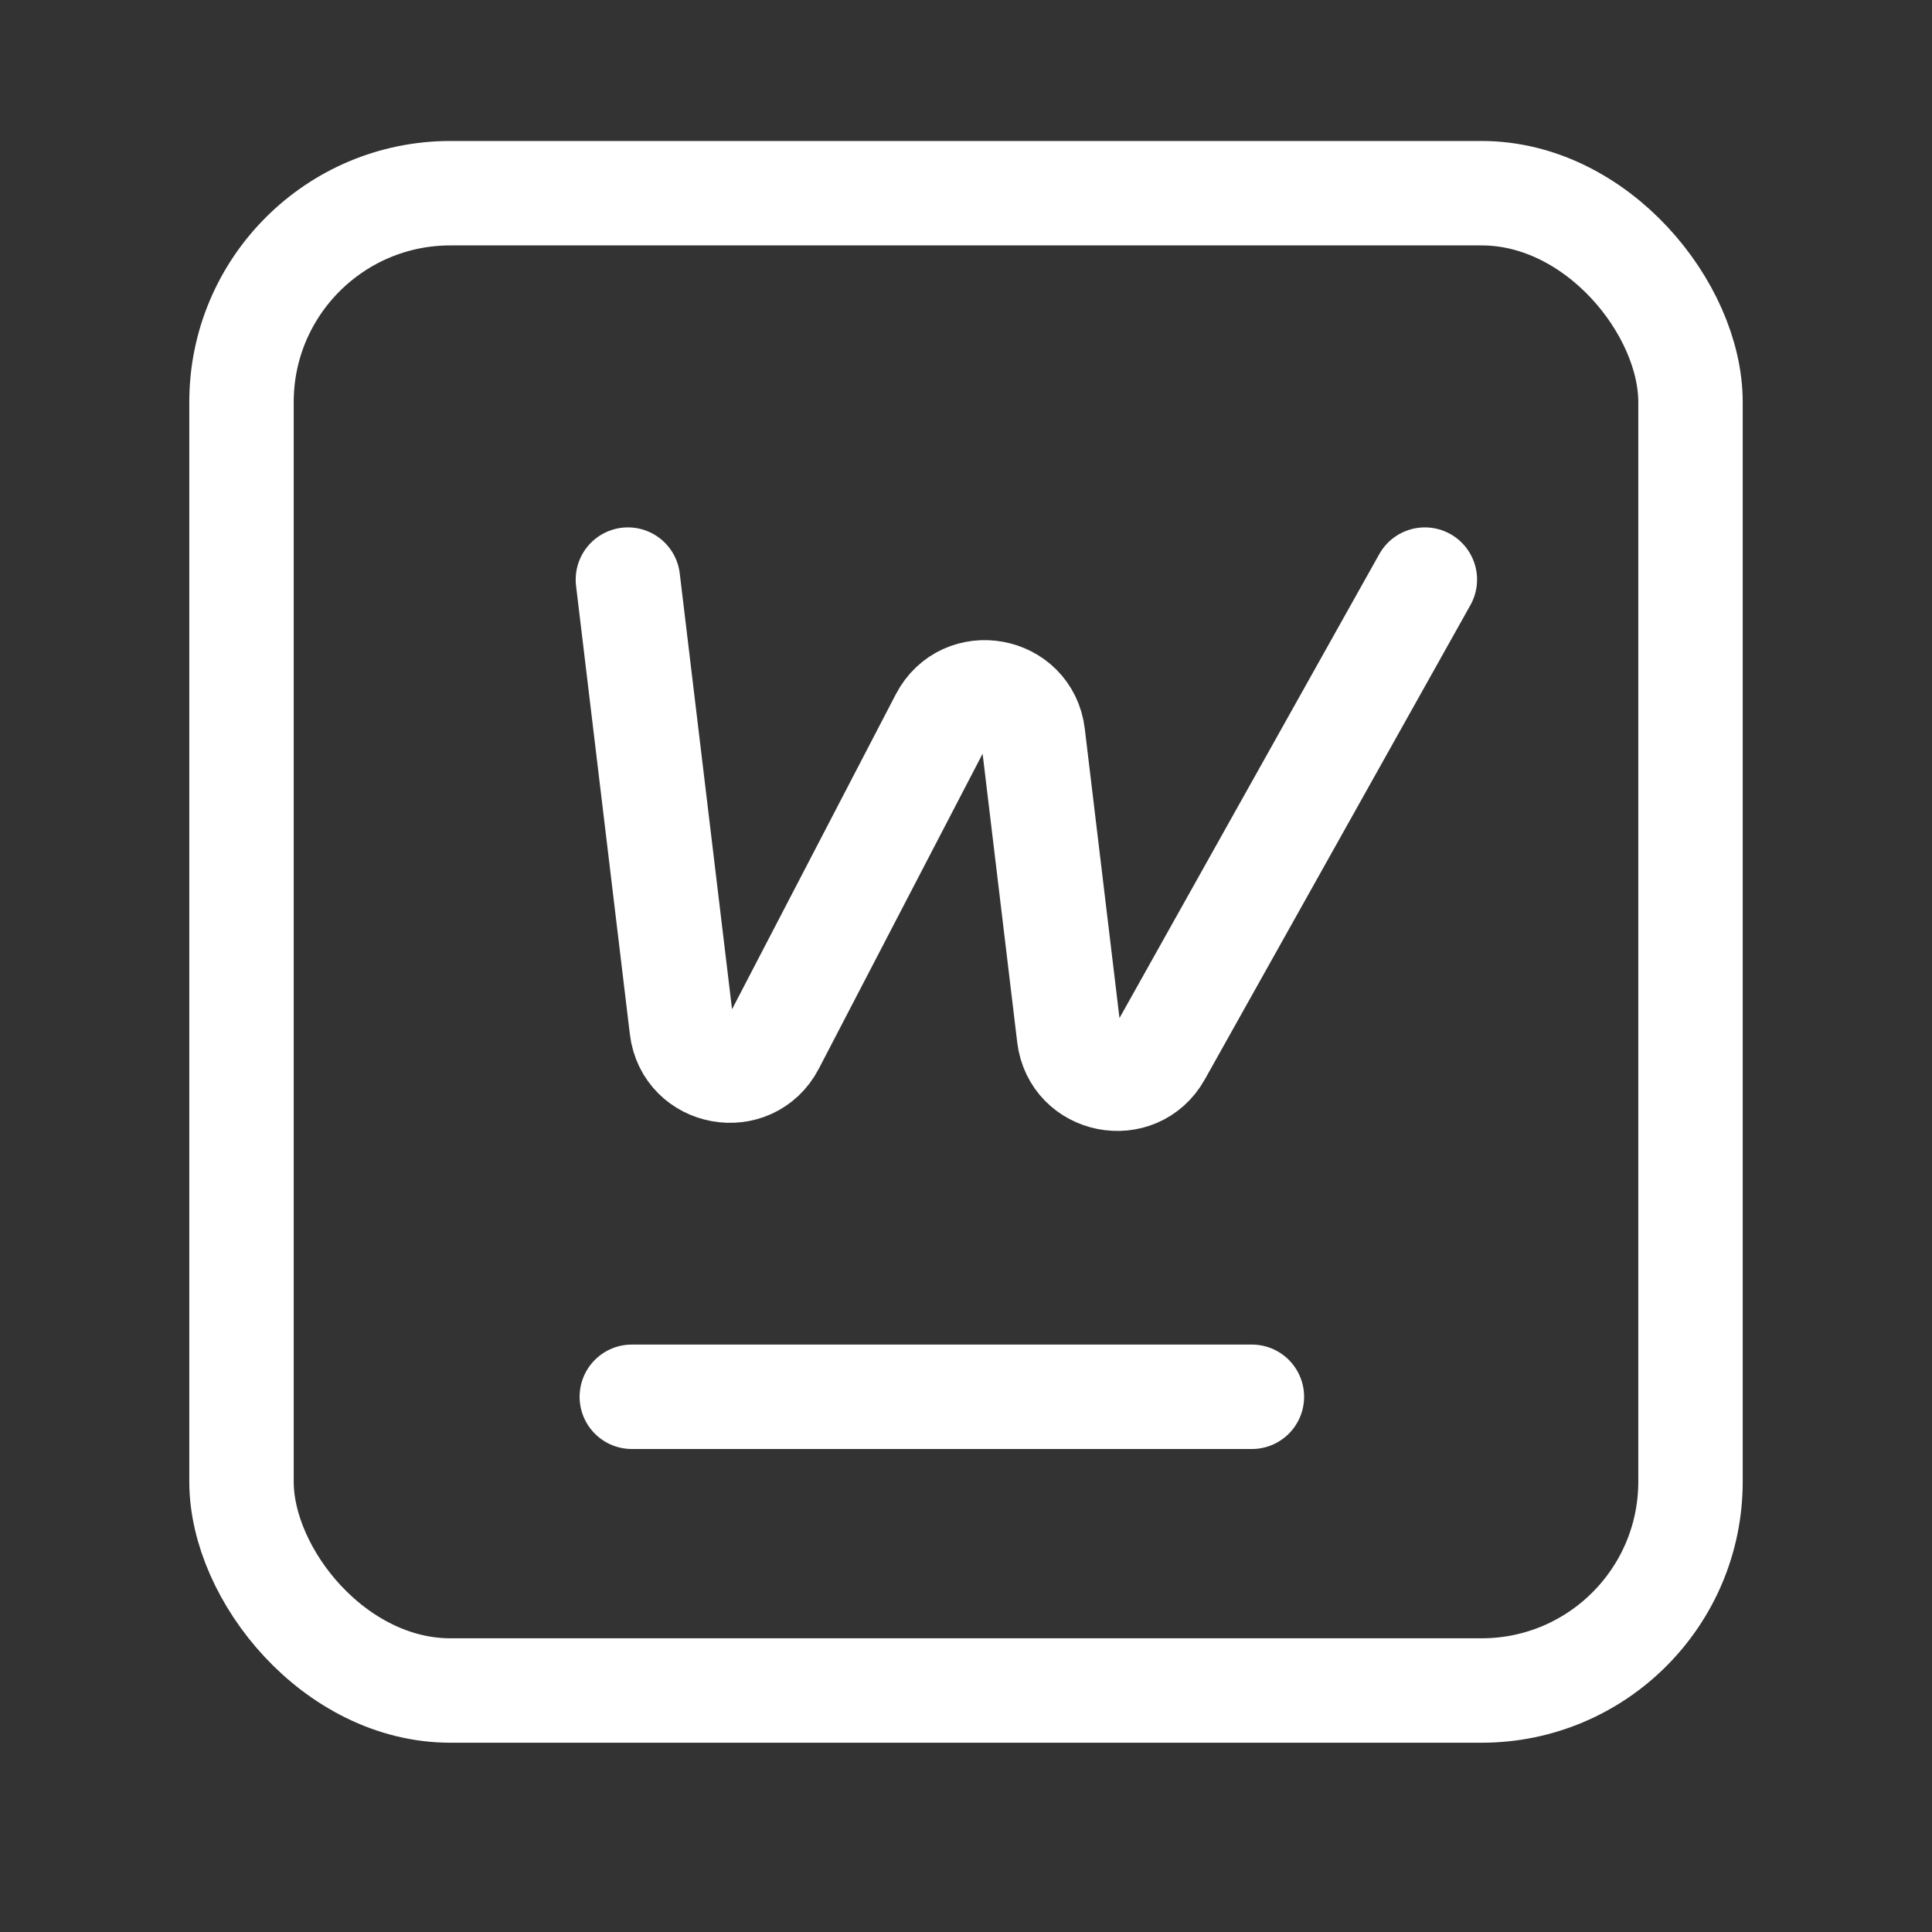
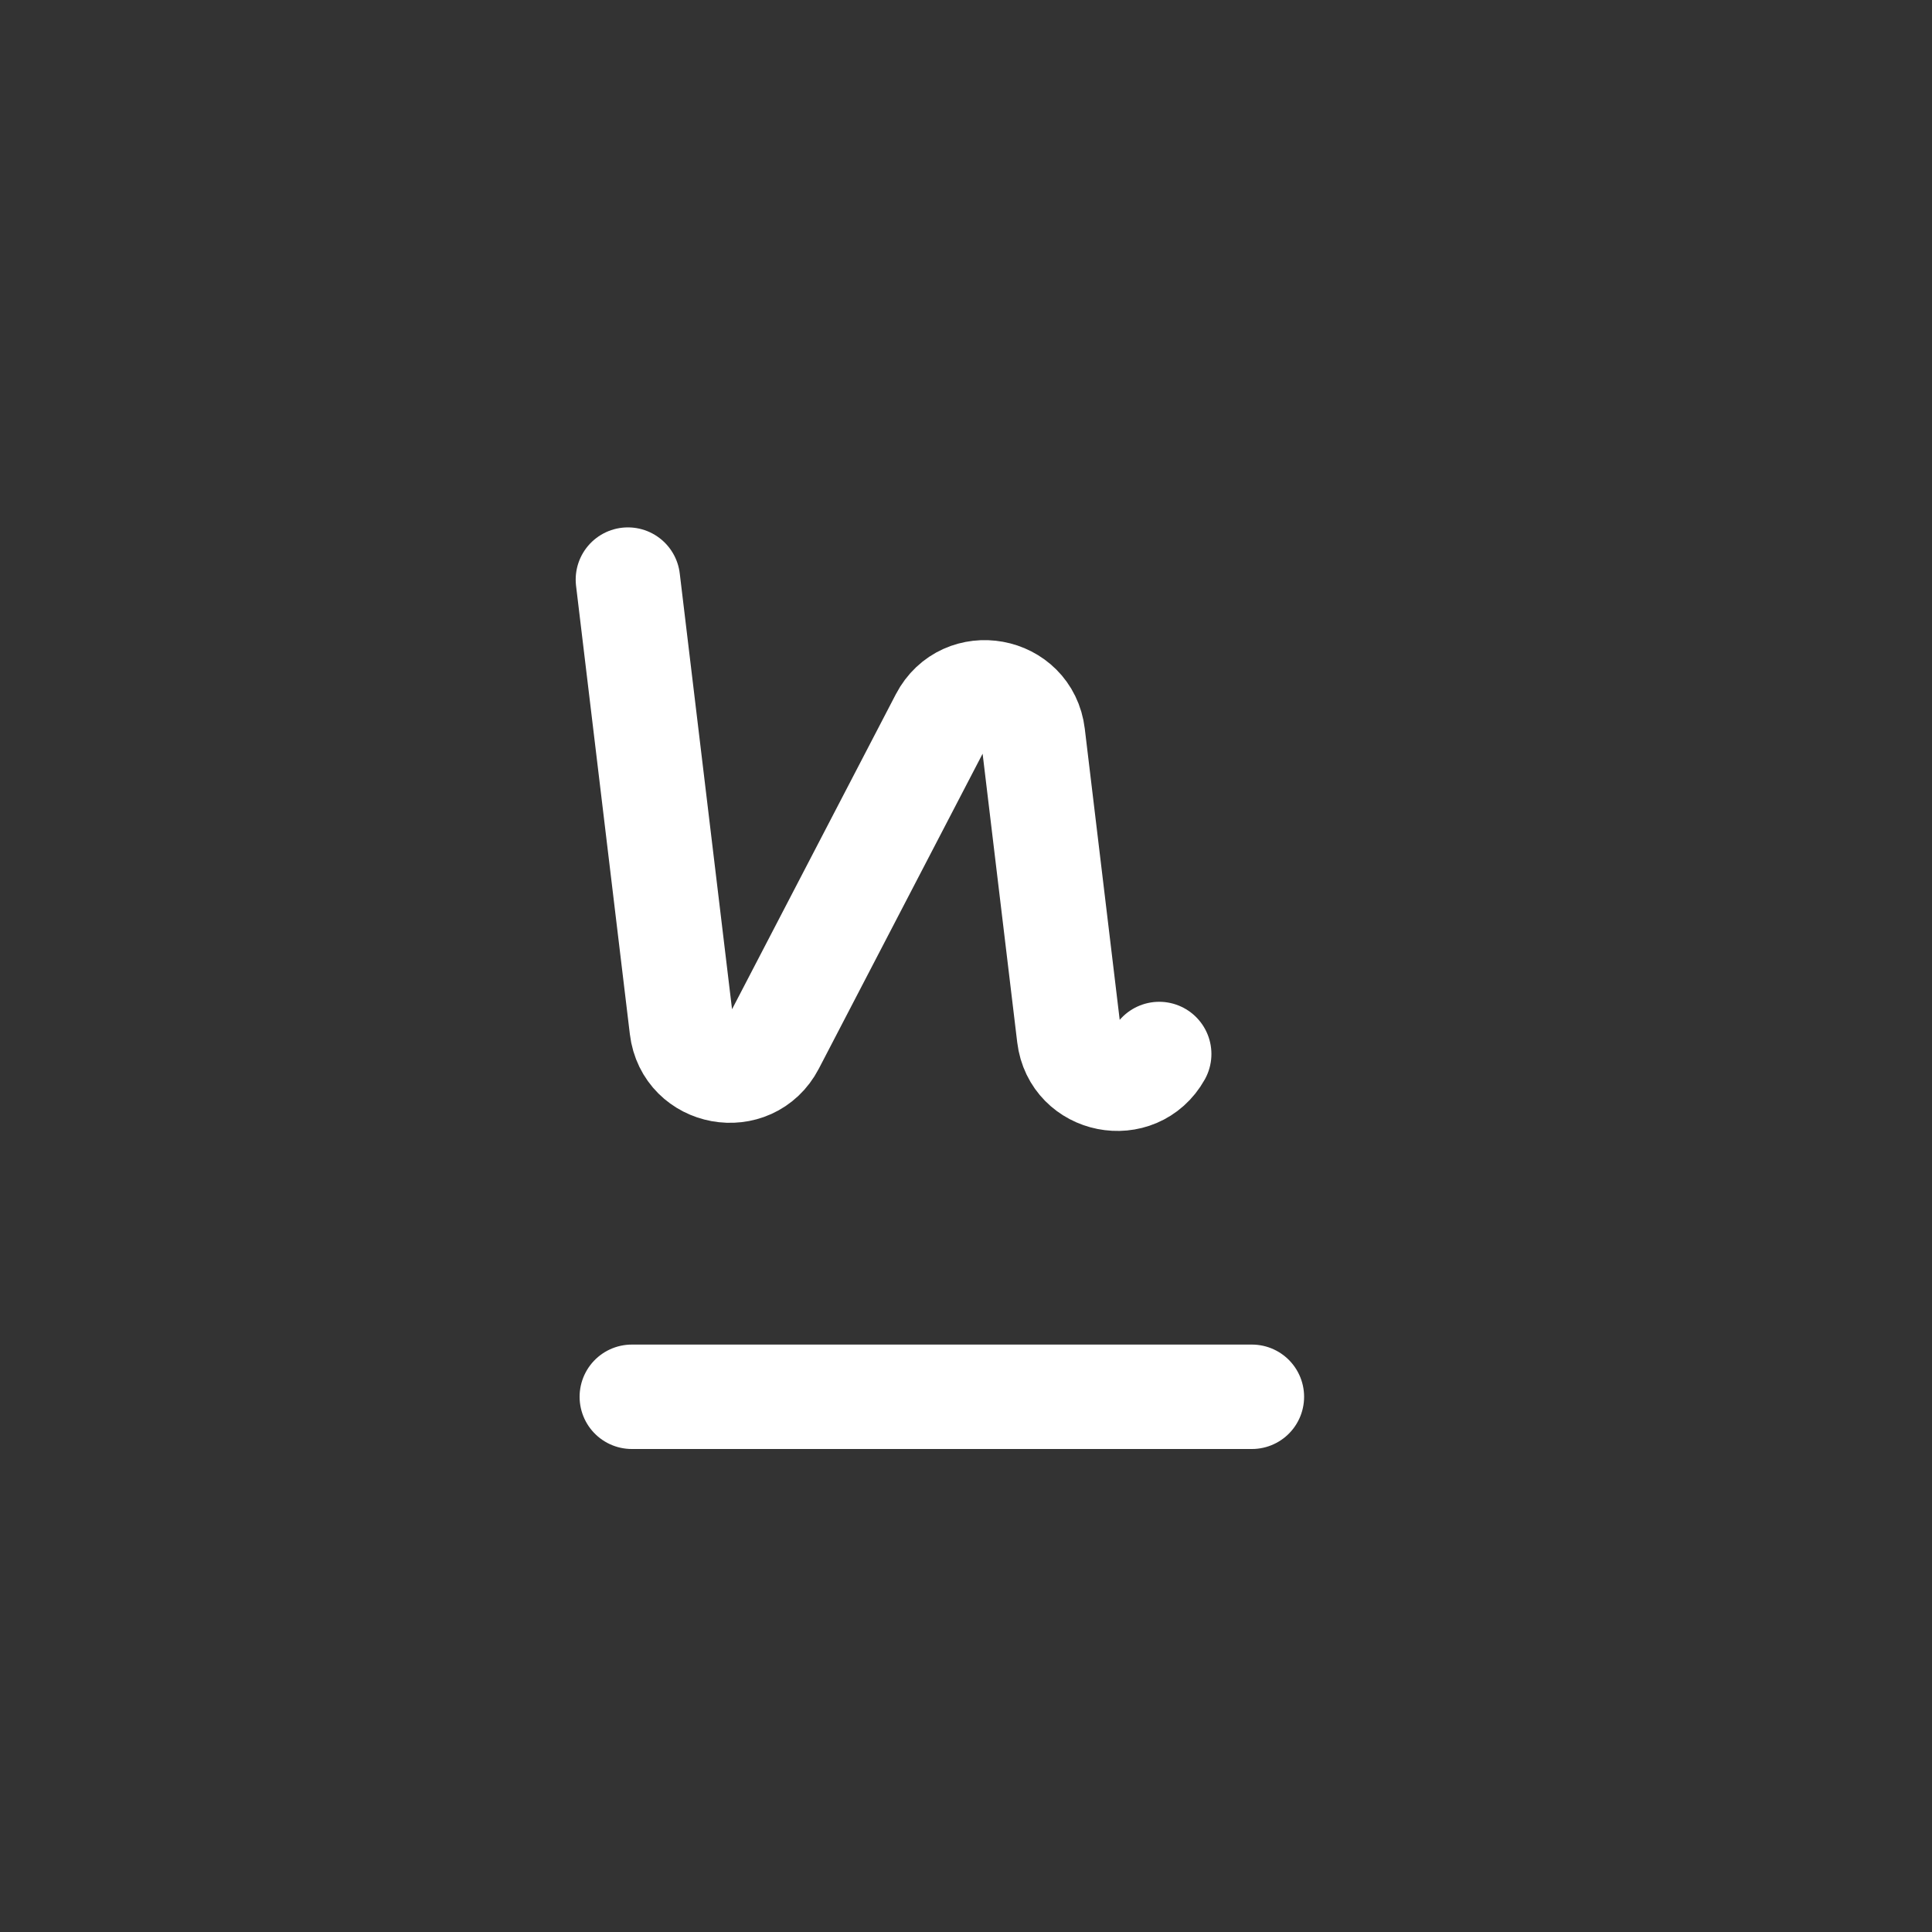
<svg xmlns="http://www.w3.org/2000/svg" width="40" height="40" viewBox="0 0 40 40" fill="none">
  <rect x="0" y="0" width="40" height="40" fill="#333333" stroke="none" />
-   <rect x="5" y="4" width="30" height="31" rx="4.324" stroke="white" stroke-width="2.162" stroke-linecap="round" />
-   <path d="M13 12L14.114 21.284C14.231 22.261 15.54 22.499 15.994 21.627L19.506 14.873C19.96 14.001 21.269 14.239 21.386 15.216L22.134 21.453C22.25 22.413 23.527 22.666 24 21.822L29.5 12" stroke="white" stroke-width="2.162" stroke-linecap="round" />
+   <path d="M13 12L14.114 21.284C14.231 22.261 15.54 22.499 15.994 21.627L19.506 14.873C19.96 14.001 21.269 14.239 21.386 15.216L22.134 21.453C22.25 22.413 23.527 22.666 24 21.822" stroke="white" stroke-width="2.162" stroke-linecap="round" />
  <line x1="13.081" y1="28.919" x2="25.919" y2="28.919" stroke="white" stroke-width="2.162" stroke-linecap="round" />
</svg>